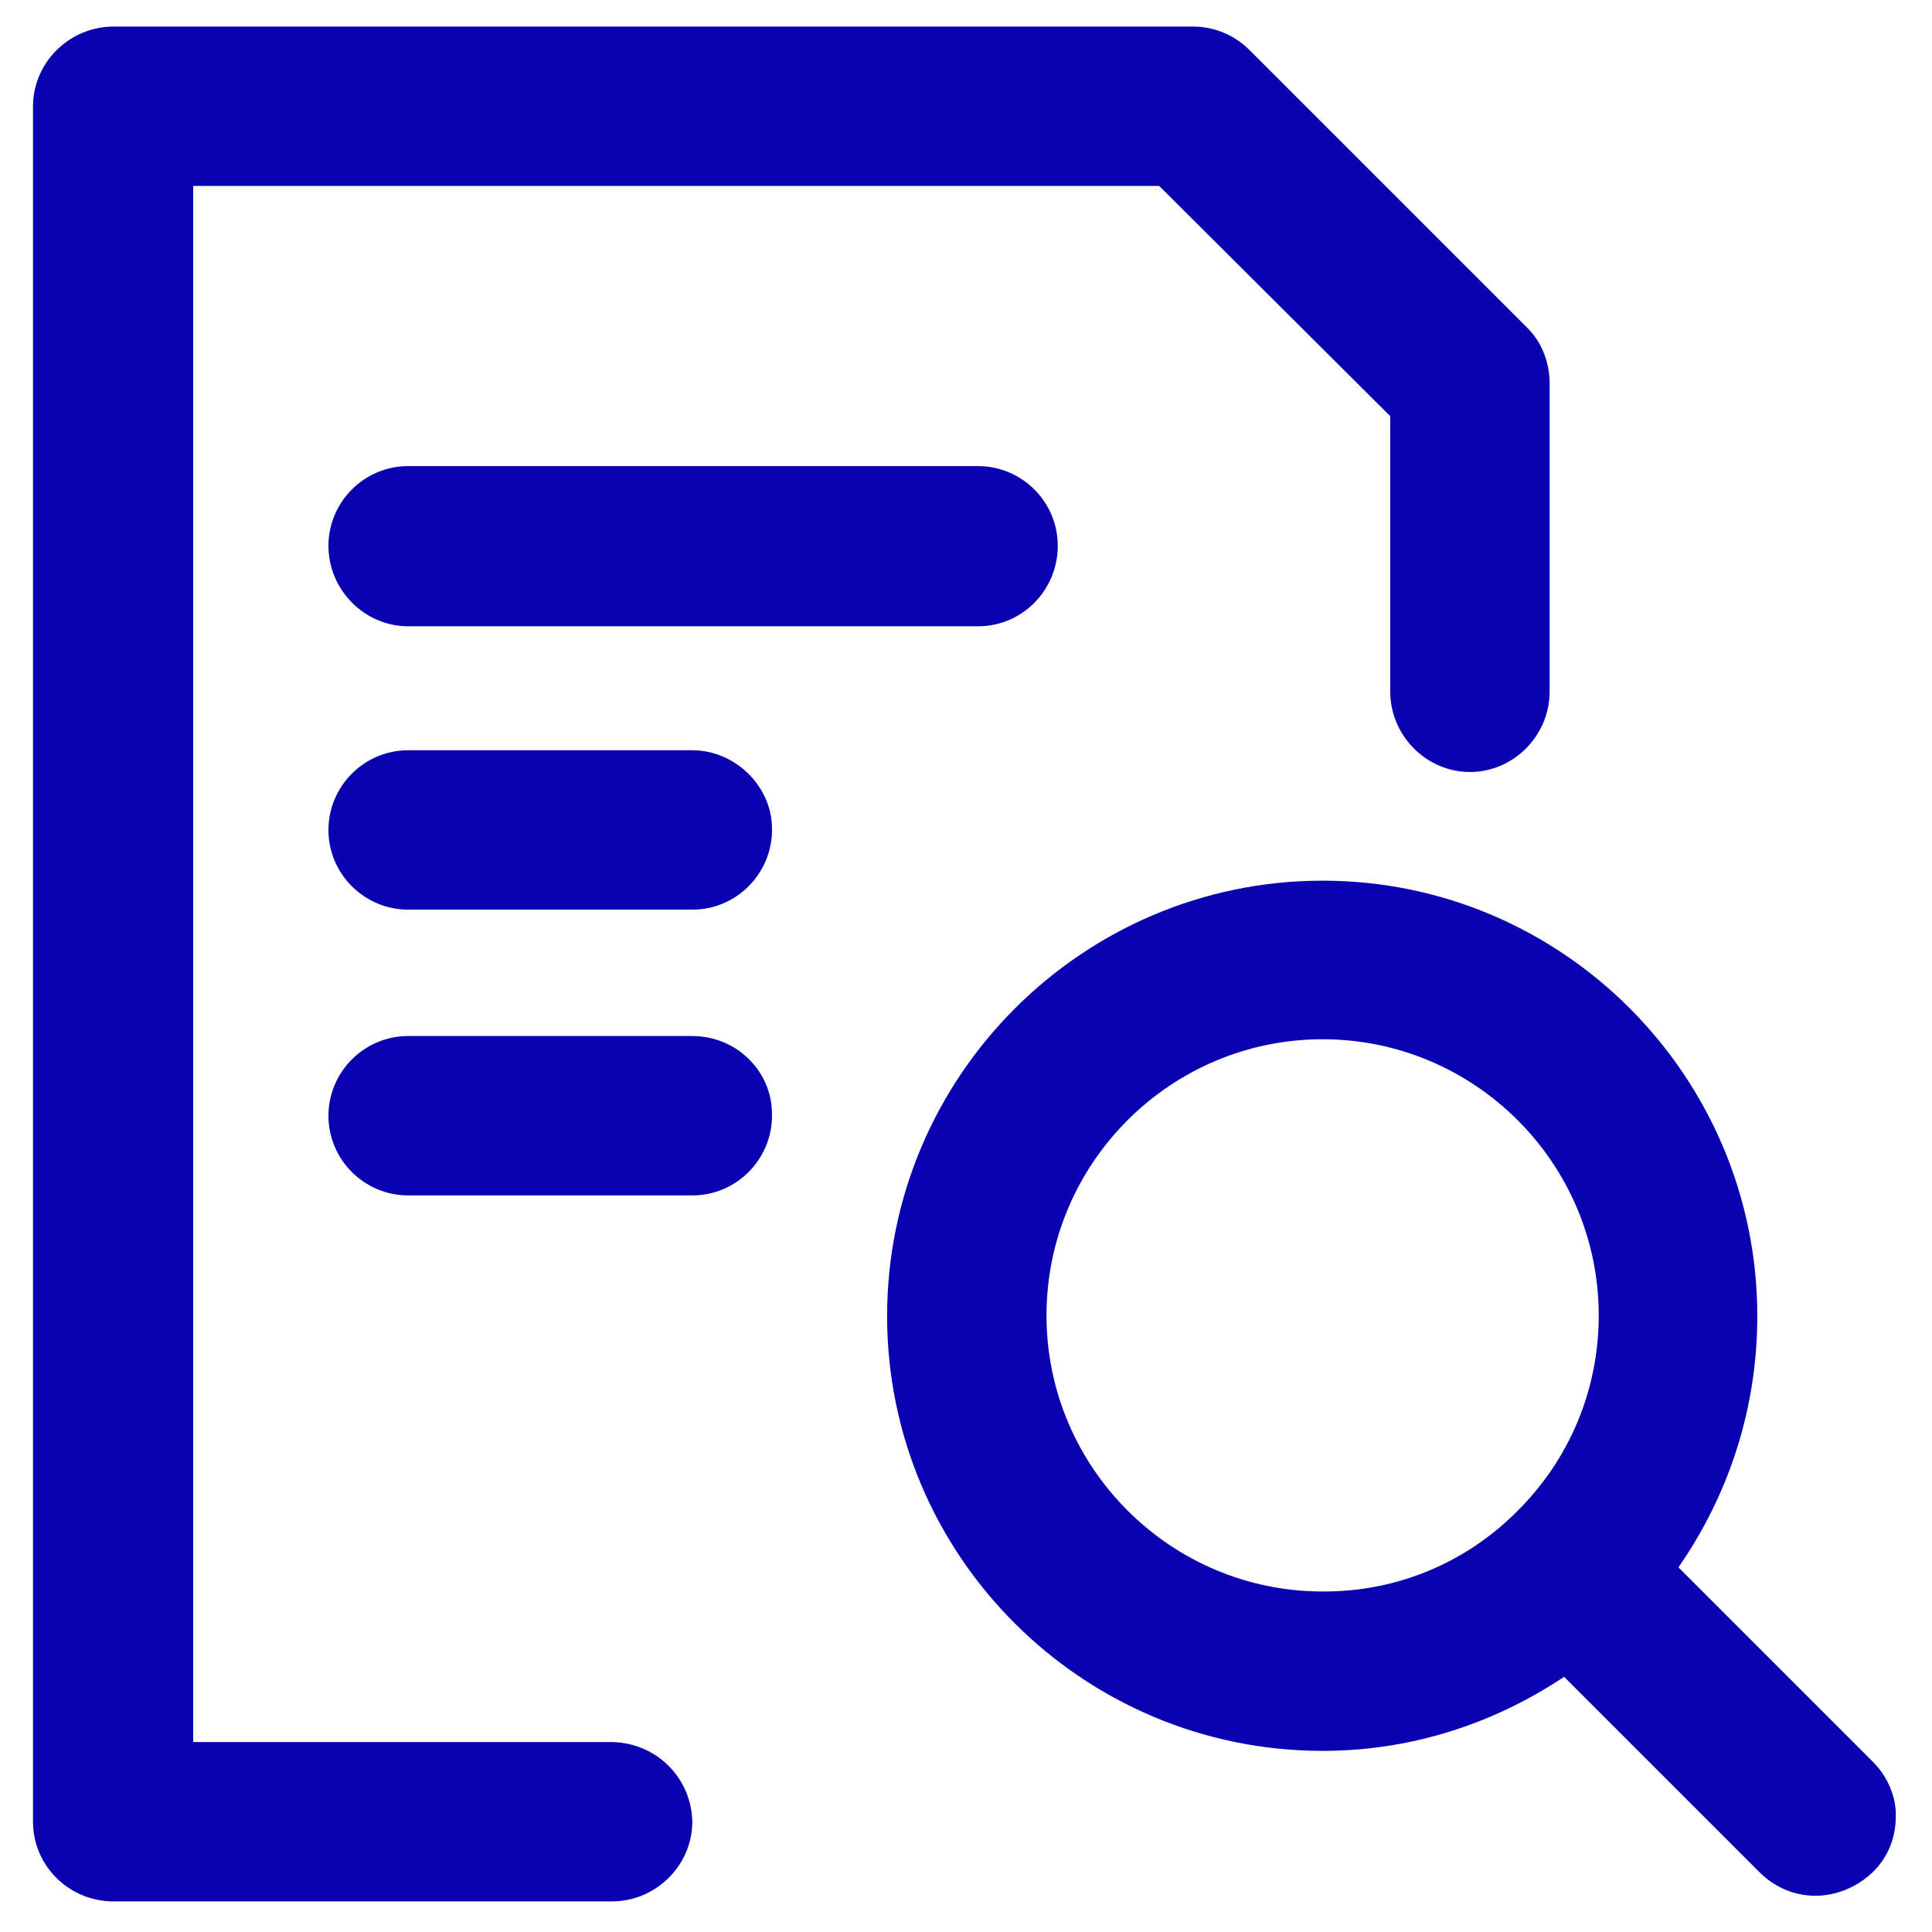
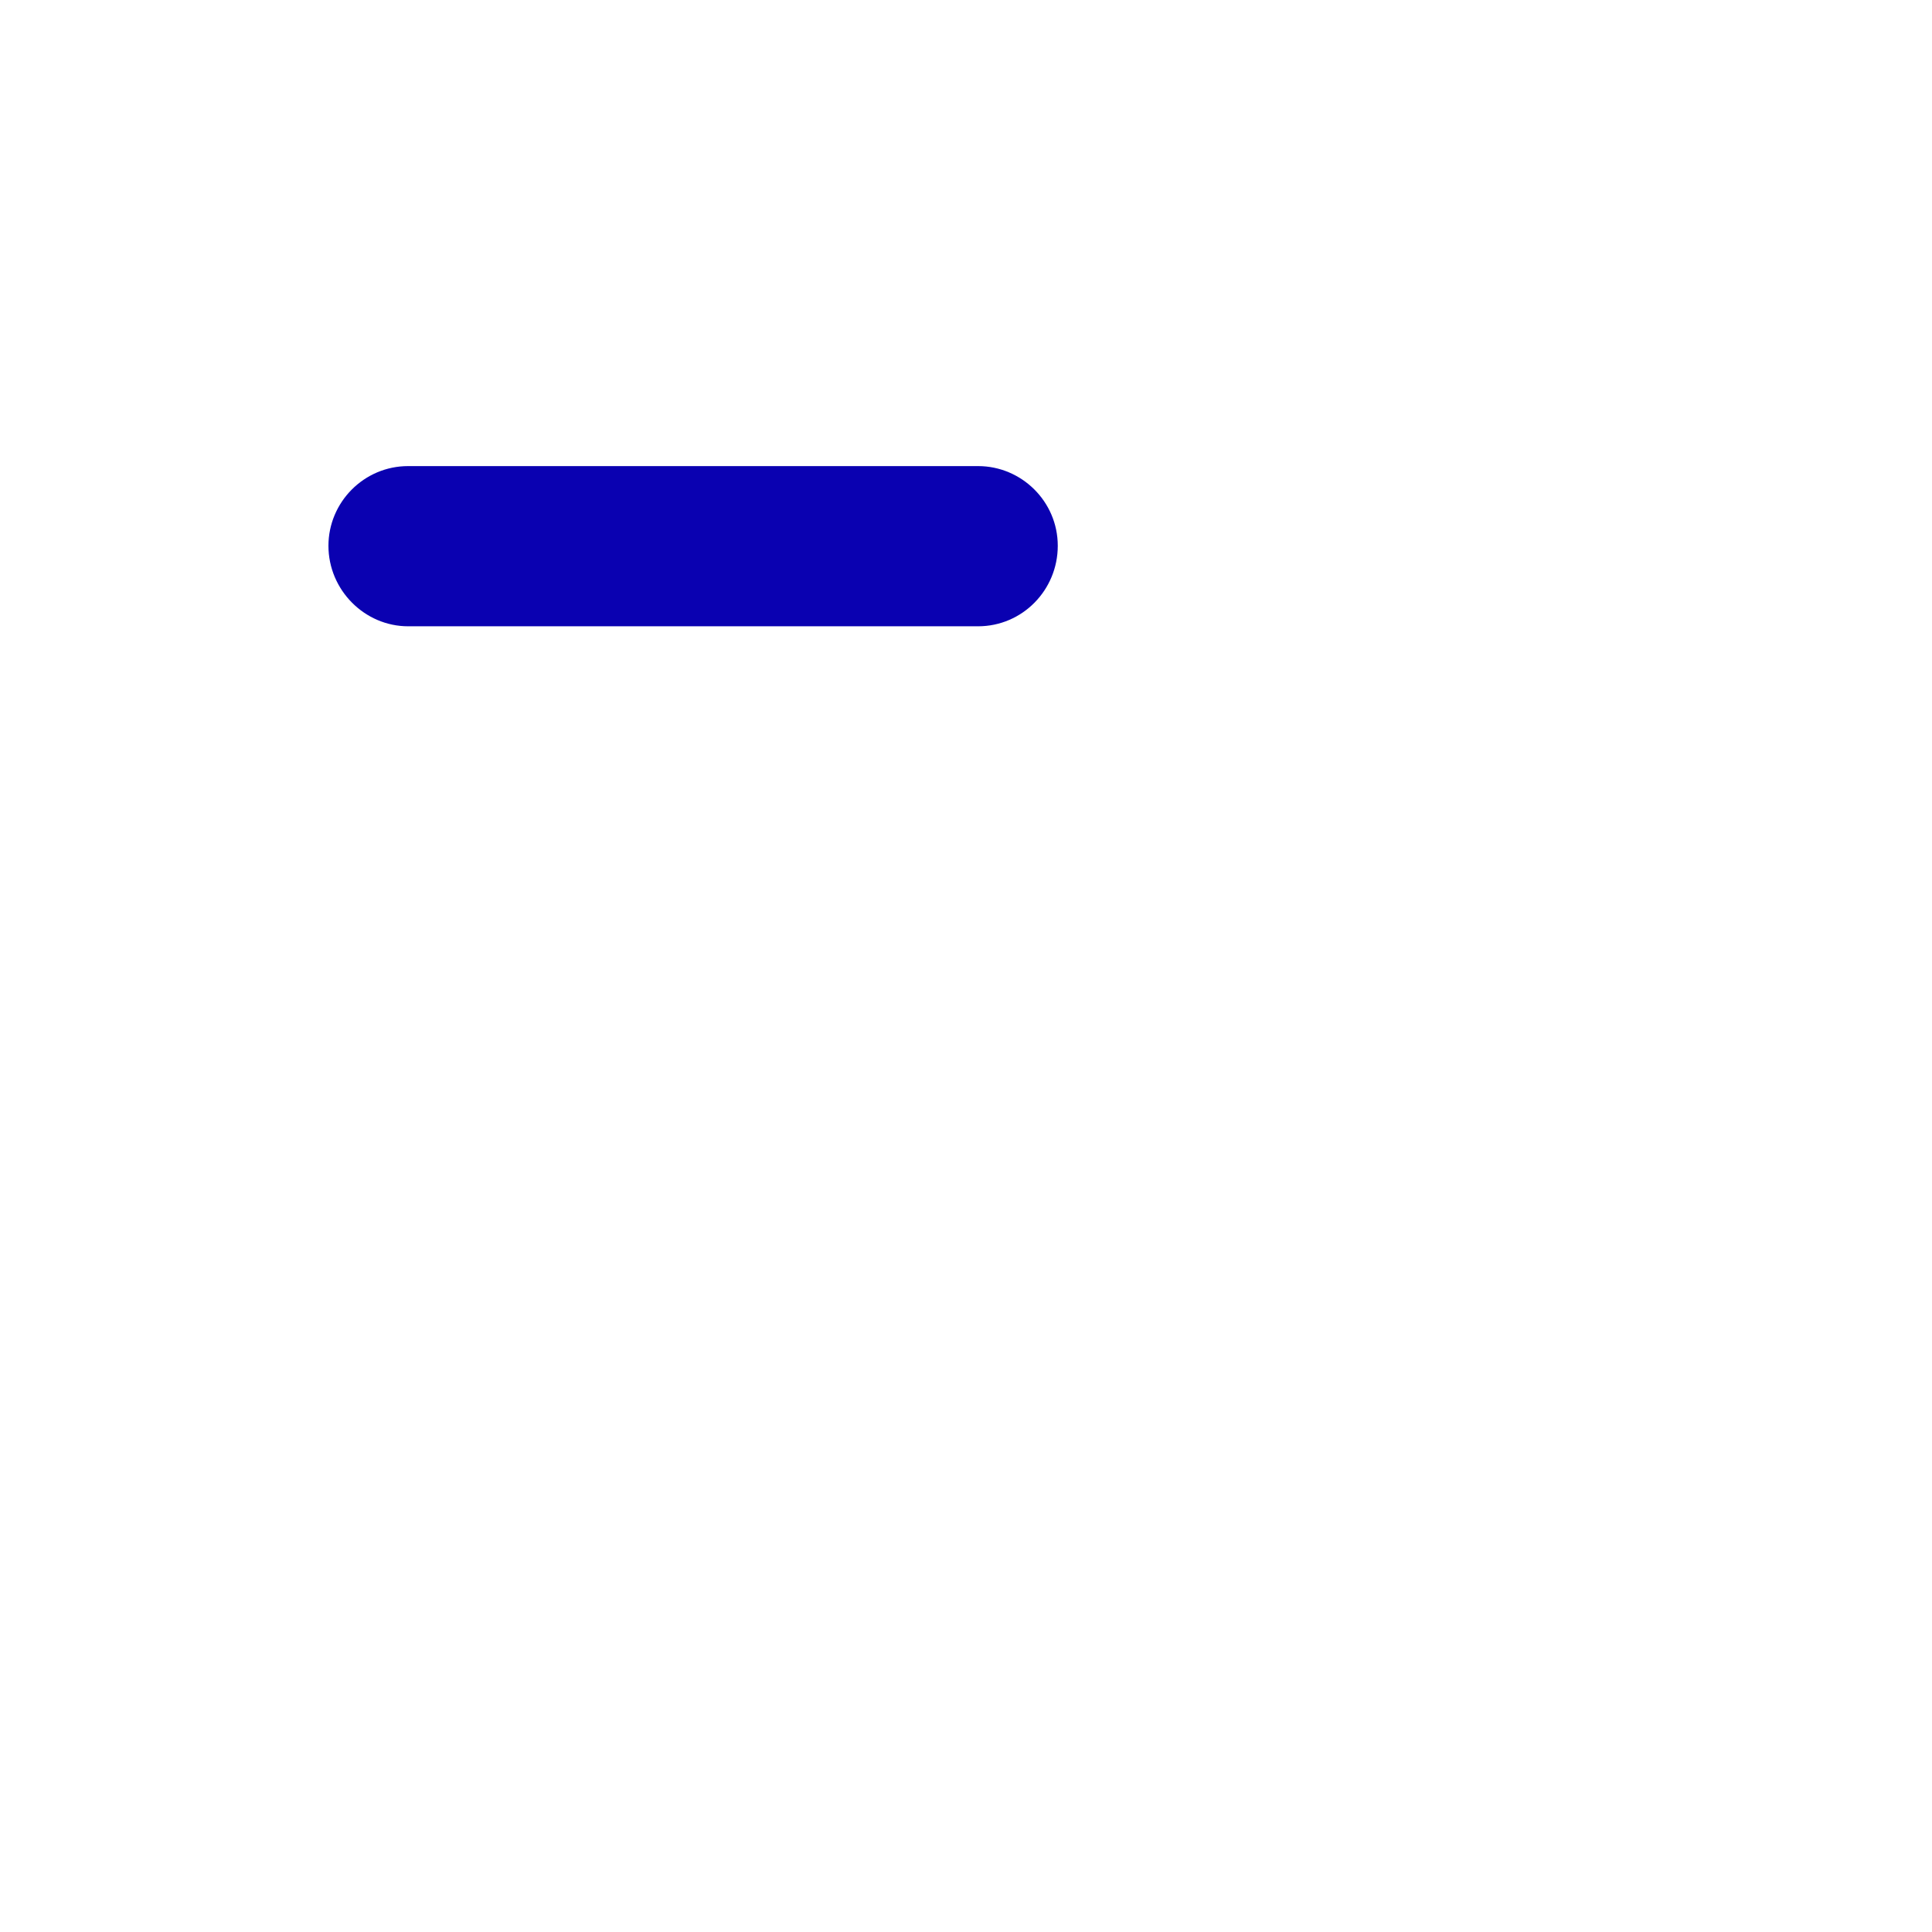
<svg xmlns="http://www.w3.org/2000/svg" version="1.1" id="图层_1" x="0px" y="0px" viewBox="0 0 24 24" style="enable-background:new 0 0 24 24;" xml:space="preserve">
  <style type="text/css">
	.st0{fill:#0A01B1;}
</style>
  <g>
    <path class="st0" d="M5.07,5.79c-0.55,0-0.99,0.45-0.99,0.99c0,0.55,0.45,1,0.99,1h7.08c0.55,0,0.99-0.45,0.99-1   c0-0.55-0.45-0.99-0.99-0.99H5.07z" />
-     <path class="st0" d="M7.6,21.64H2.4V2.31h12l2.87,2.86v3.42c0,0.55,0.45,1,0.99,1s0.99-0.45,0.99-1V4.76c0-0.26-0.1-0.52-0.29-0.7   l-3.44-3.44c-0.18-0.18-0.43-0.29-0.7-0.29H1.41c-0.55,0-1,0.45-1,0.99v21.31c0,0.55,0.45,0.99,1,0.99H7.6c0.55,0,1-0.45,1-0.99   C8.59,22.09,8.16,21.65,7.6,21.64z" />
-     <path class="st0" d="M23.27,21.89l-2.42-2.42c0.64-0.92,0.98-2,0.98-3.12c0-2.98-2.42-5.41-5.4-5.41s-5.41,2.43-5.41,5.41   s2.43,5.4,5.41,5.4c1.07,0,2.1-0.32,3-0.92l2.43,2.43c0.19,0.19,0.44,0.29,0.69,0.29c0.25,0,0.51-0.1,0.71-0.29   c0.19-0.18,0.29-0.43,0.29-0.69C23.56,22.33,23.45,22.07,23.27,21.89z M19.86,16.34c0,0.92-0.36,1.79-1.02,2.44   c-0.64,0.64-1.49,0.99-2.39,0.99c-0.01,0-0.01,0-0.02,0c-1.89,0-3.43-1.54-3.43-3.43s1.54-3.43,3.43-3.43S19.86,14.45,19.86,16.34z   " />
-     <path class="st0" d="M8.6,9.32H5.07c-0.55,0-0.99,0.45-0.99,0.99c0,0.55,0.45,0.99,0.99,0.99H8.6c0.55,0,0.99-0.45,0.99-0.99   C9.6,9.78,9.14,9.32,8.6,9.32z" />
-     <path class="st0" d="M8.6,12.87H5.07c-0.55,0-0.99,0.45-0.99,0.99c0,0.55,0.45,0.99,0.99,0.99H8.6c0.55,0,0.99-0.45,0.99-0.99   C9.6,13.31,9.15,12.87,8.6,12.87z" />
  </g>
</svg>